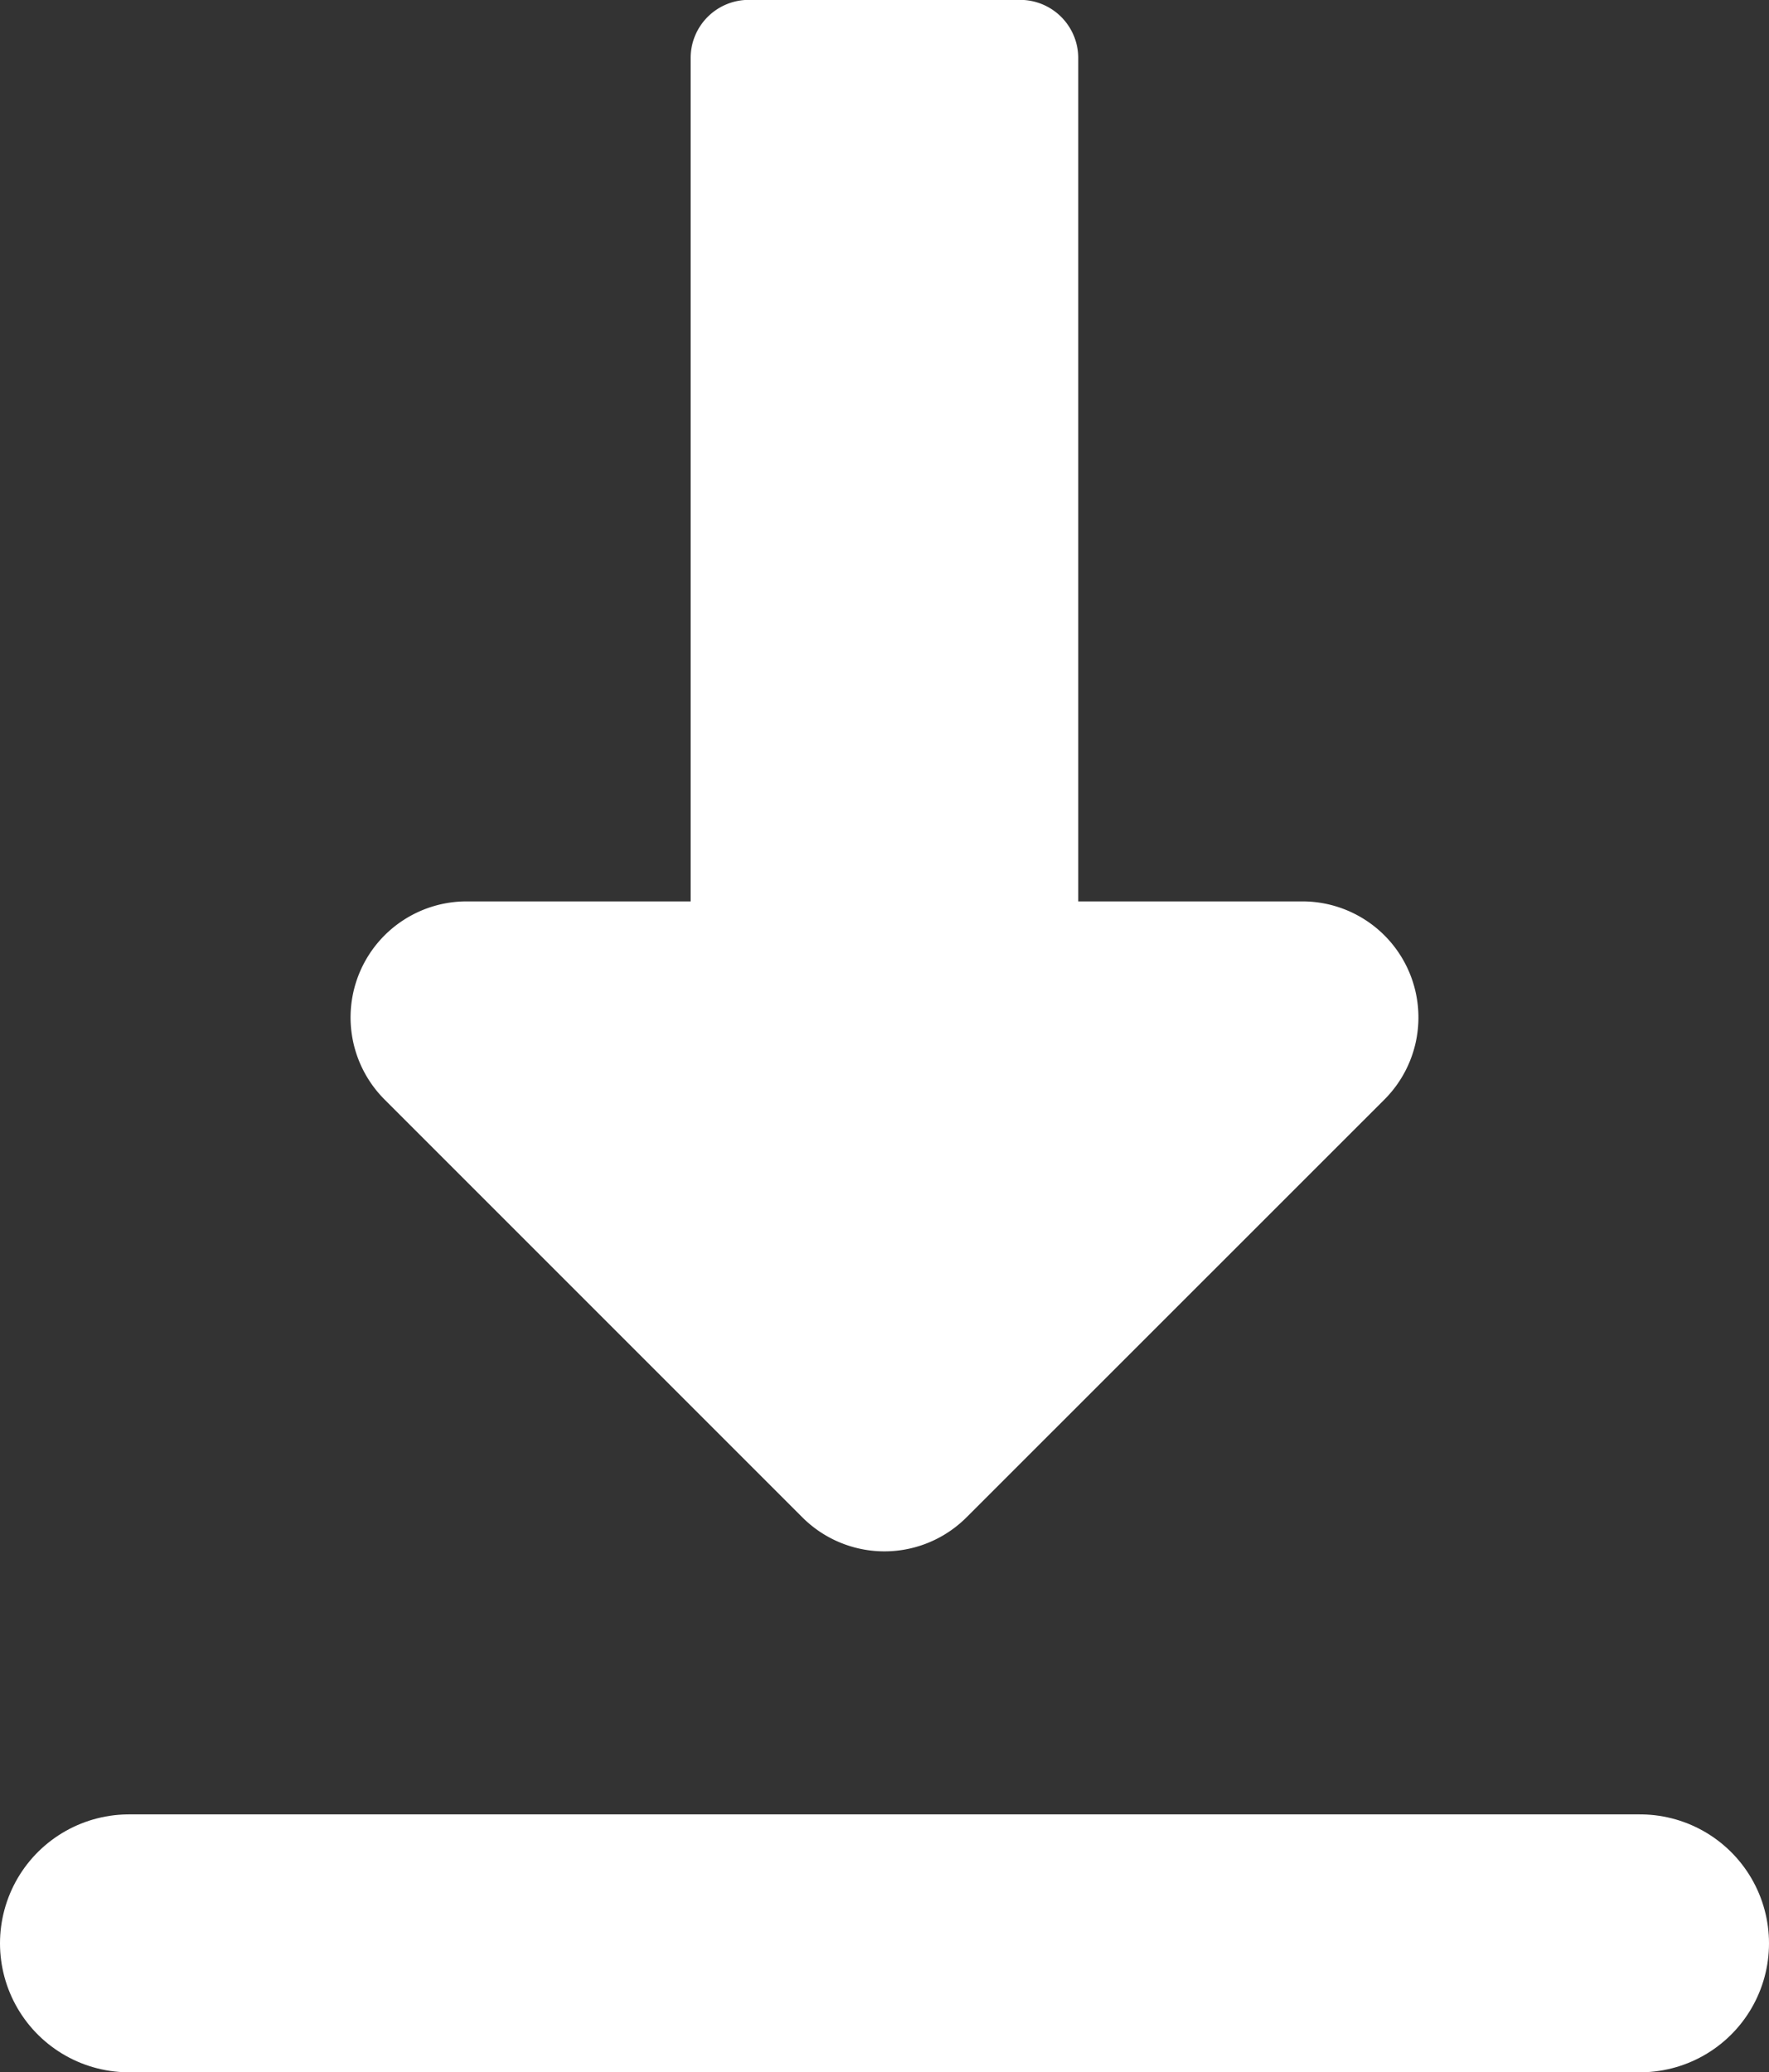
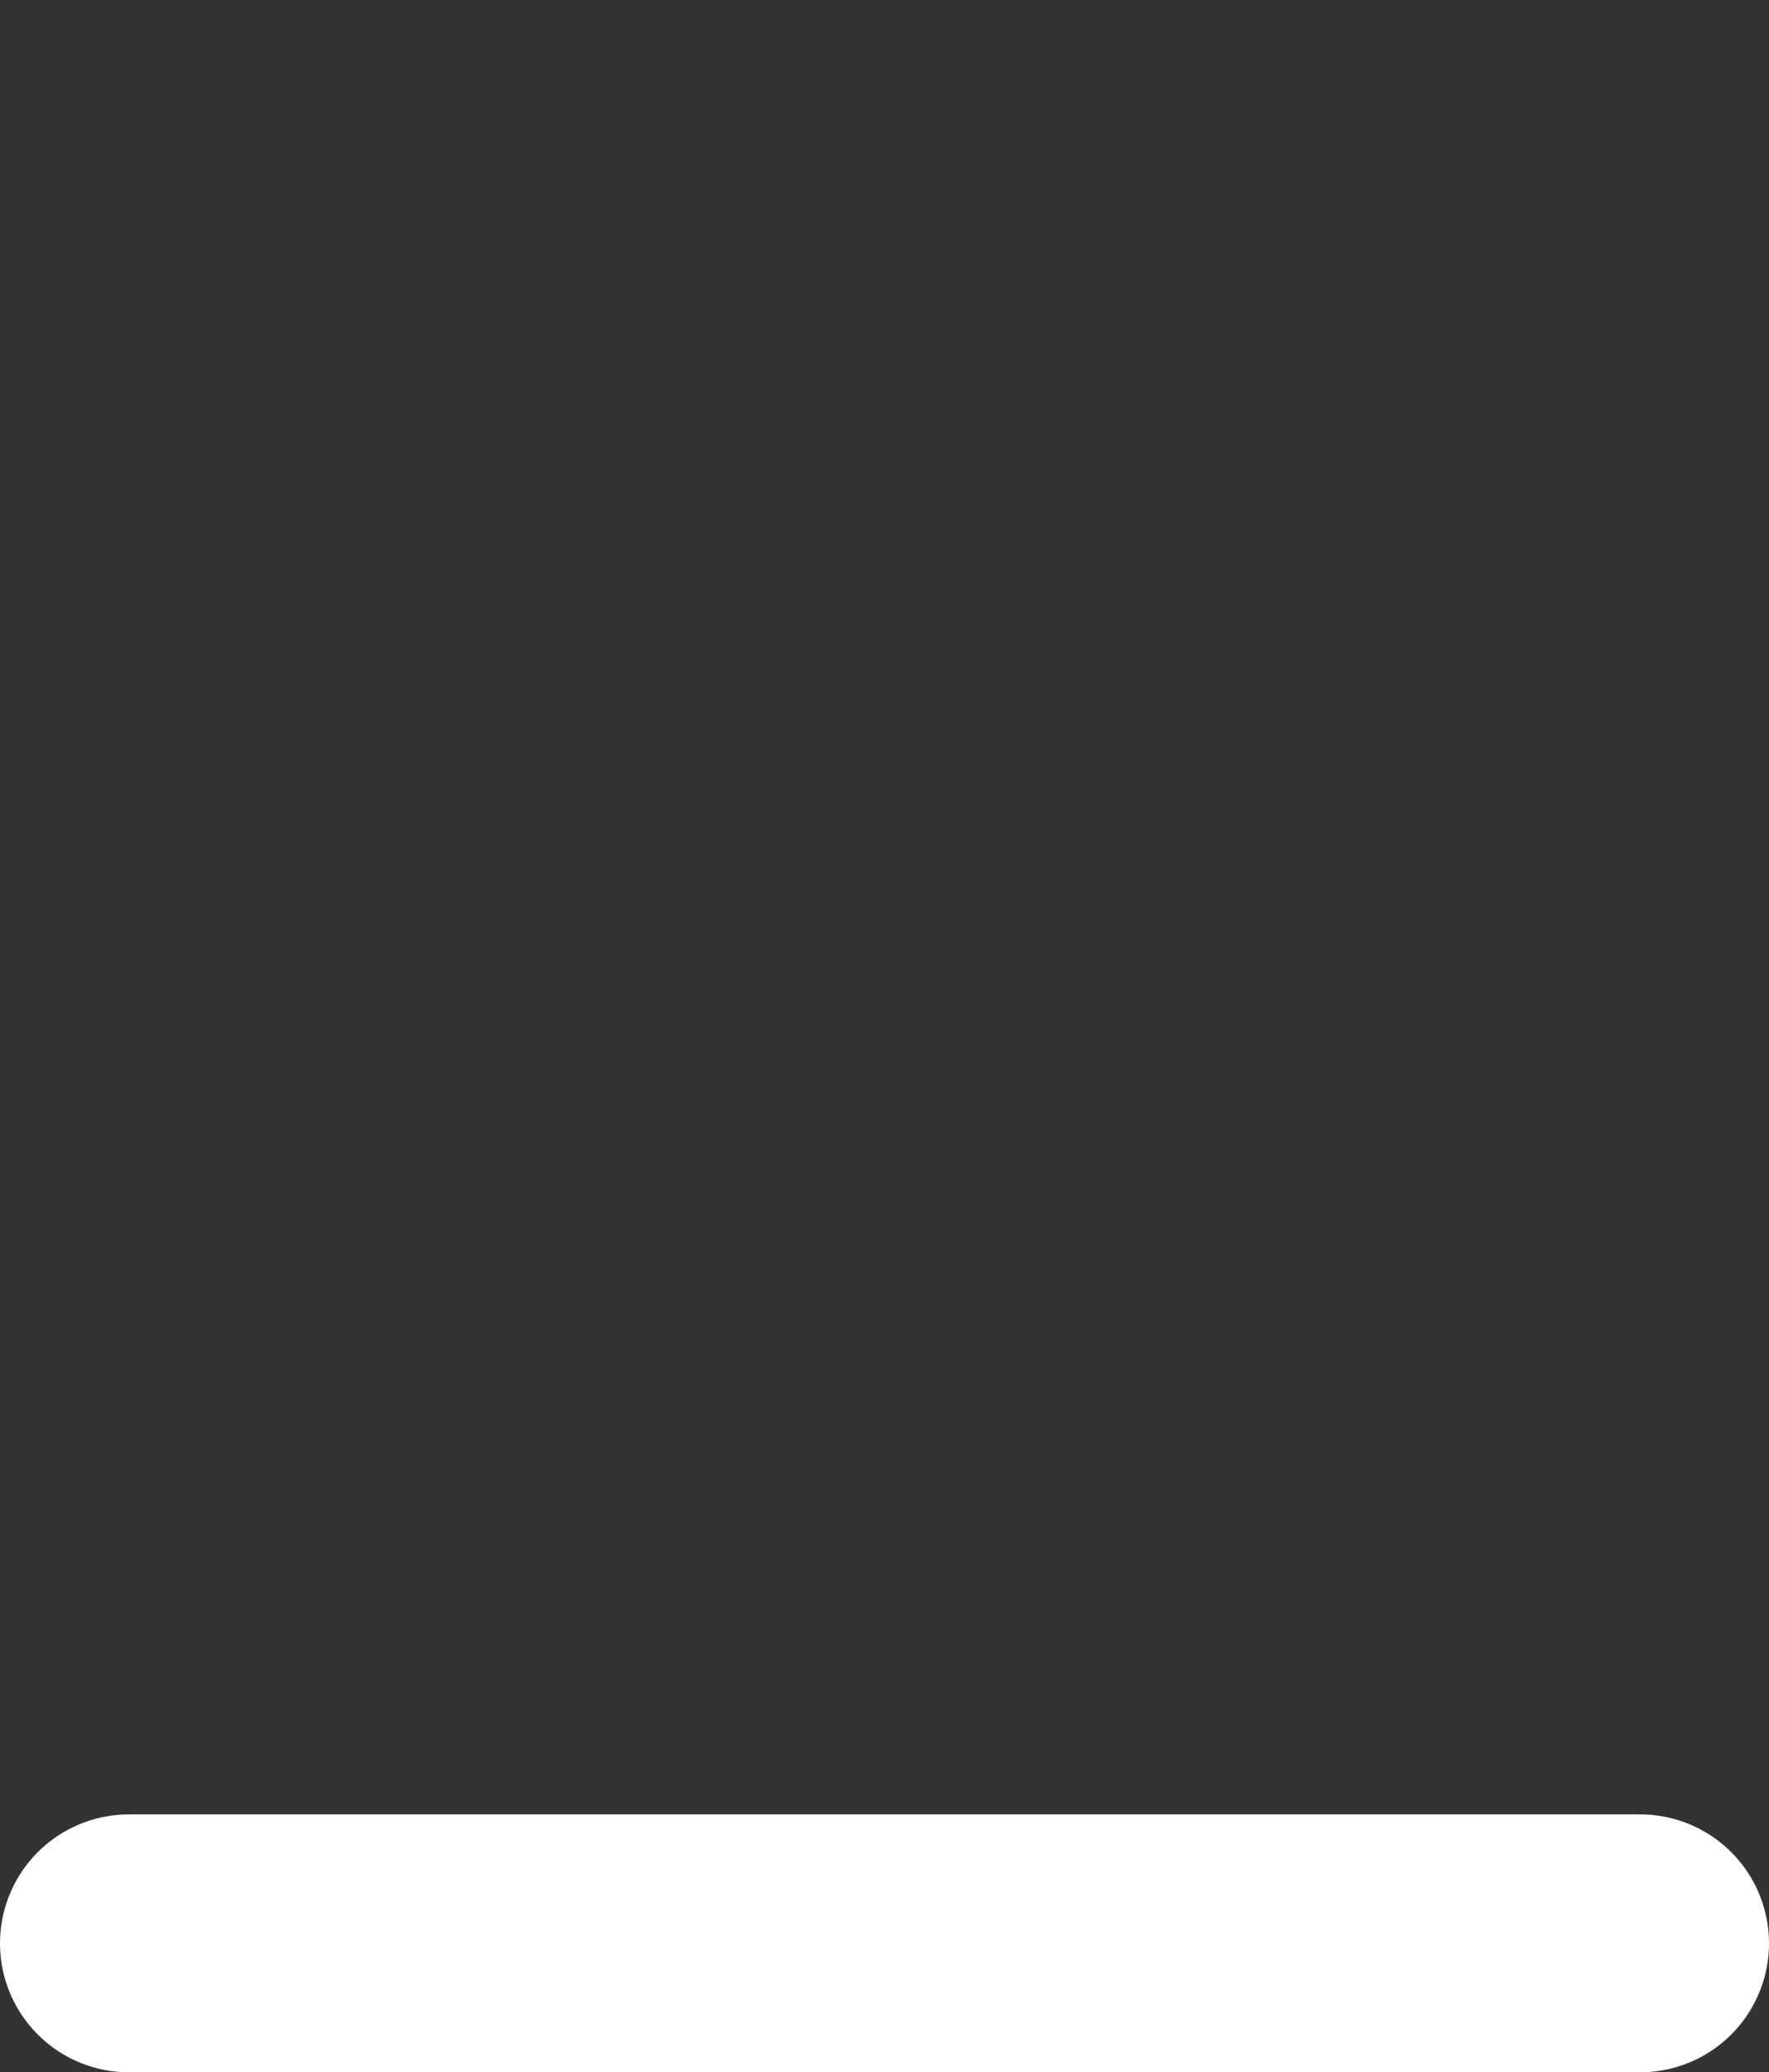
<svg xmlns="http://www.w3.org/2000/svg" width="13.719" height="16.07" viewBox="0 0 13.719 16.07">
  <rect x="0" y="0" width="13.719" height="16.07" fill="#333333" stroke="none" />
  <path data-name="Line 3" transform="translate(1 15.07)" style="fill:none;stroke:#fff;stroke-linecap:round;stroke-width:2px" d="M0 0h11.719" />
-   <path data-name="Icon awesome-long-arrow-alt-down" d="M6.9 18.24V11.7a.451.451 0 0 0-.451-.451H4.345a.451.451 0 0 0-.451.451v6.54H2.162a.9.9 0 0 0-.638 1.54l3.235 3.235a.9.9 0 0 0 1.276 0l3.236-3.235a.9.9 0 0 0-.638-1.54H6.9z" transform="translate(1.462 -11.25)" style="fill:#fff" />
</svg>